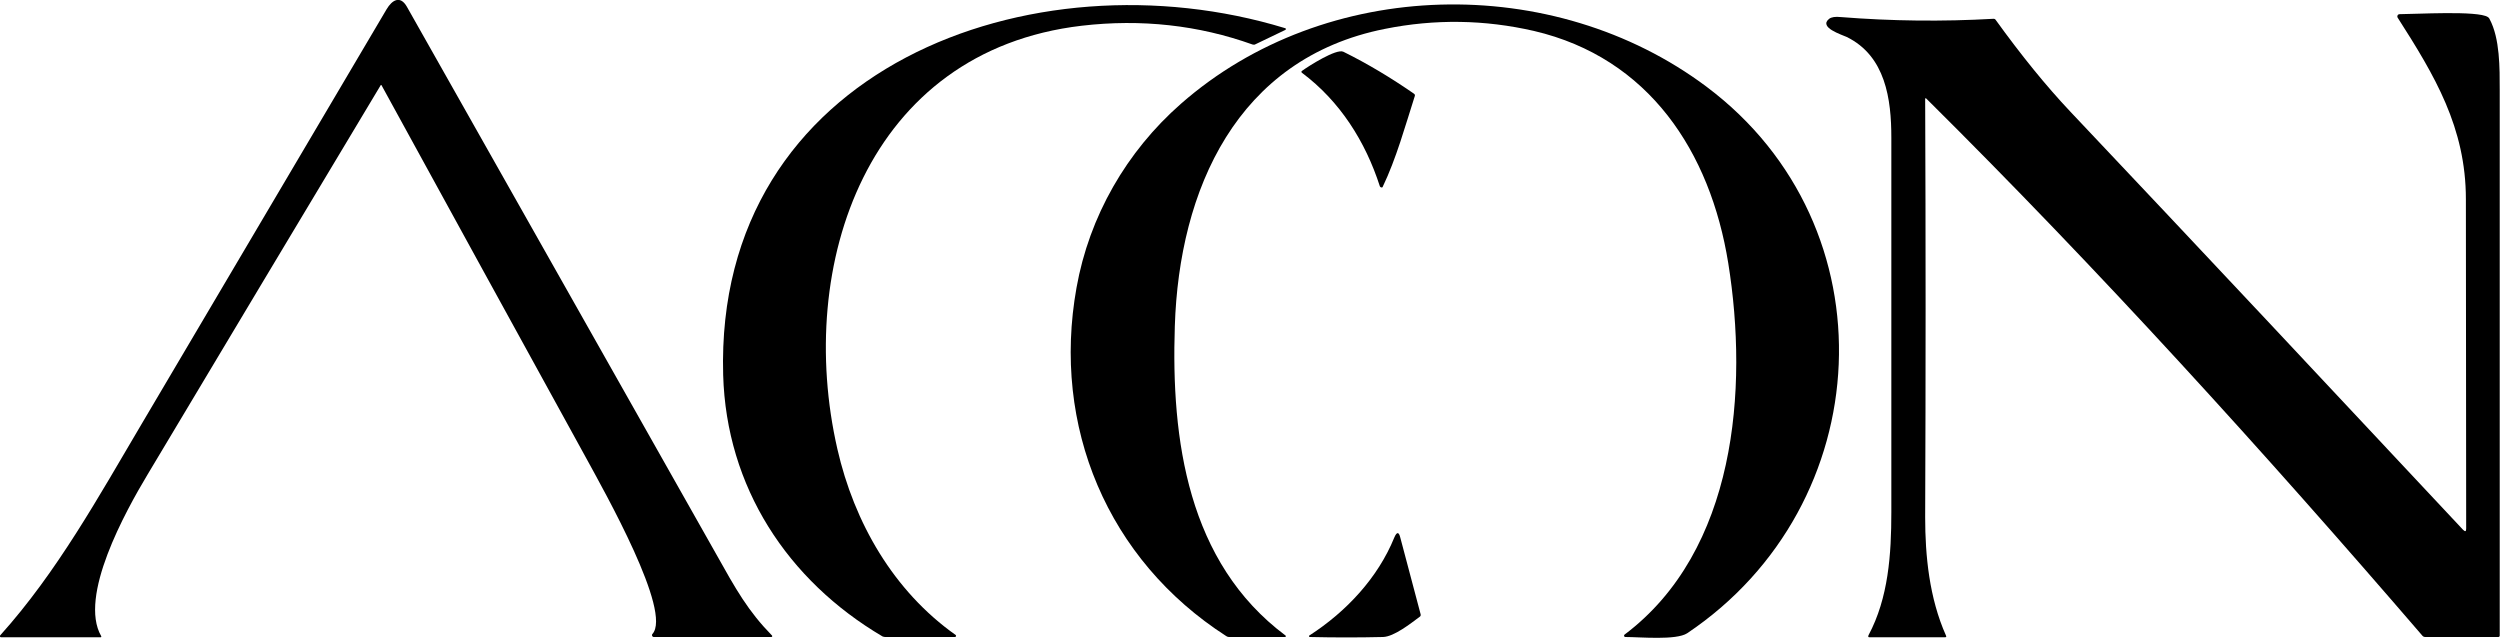
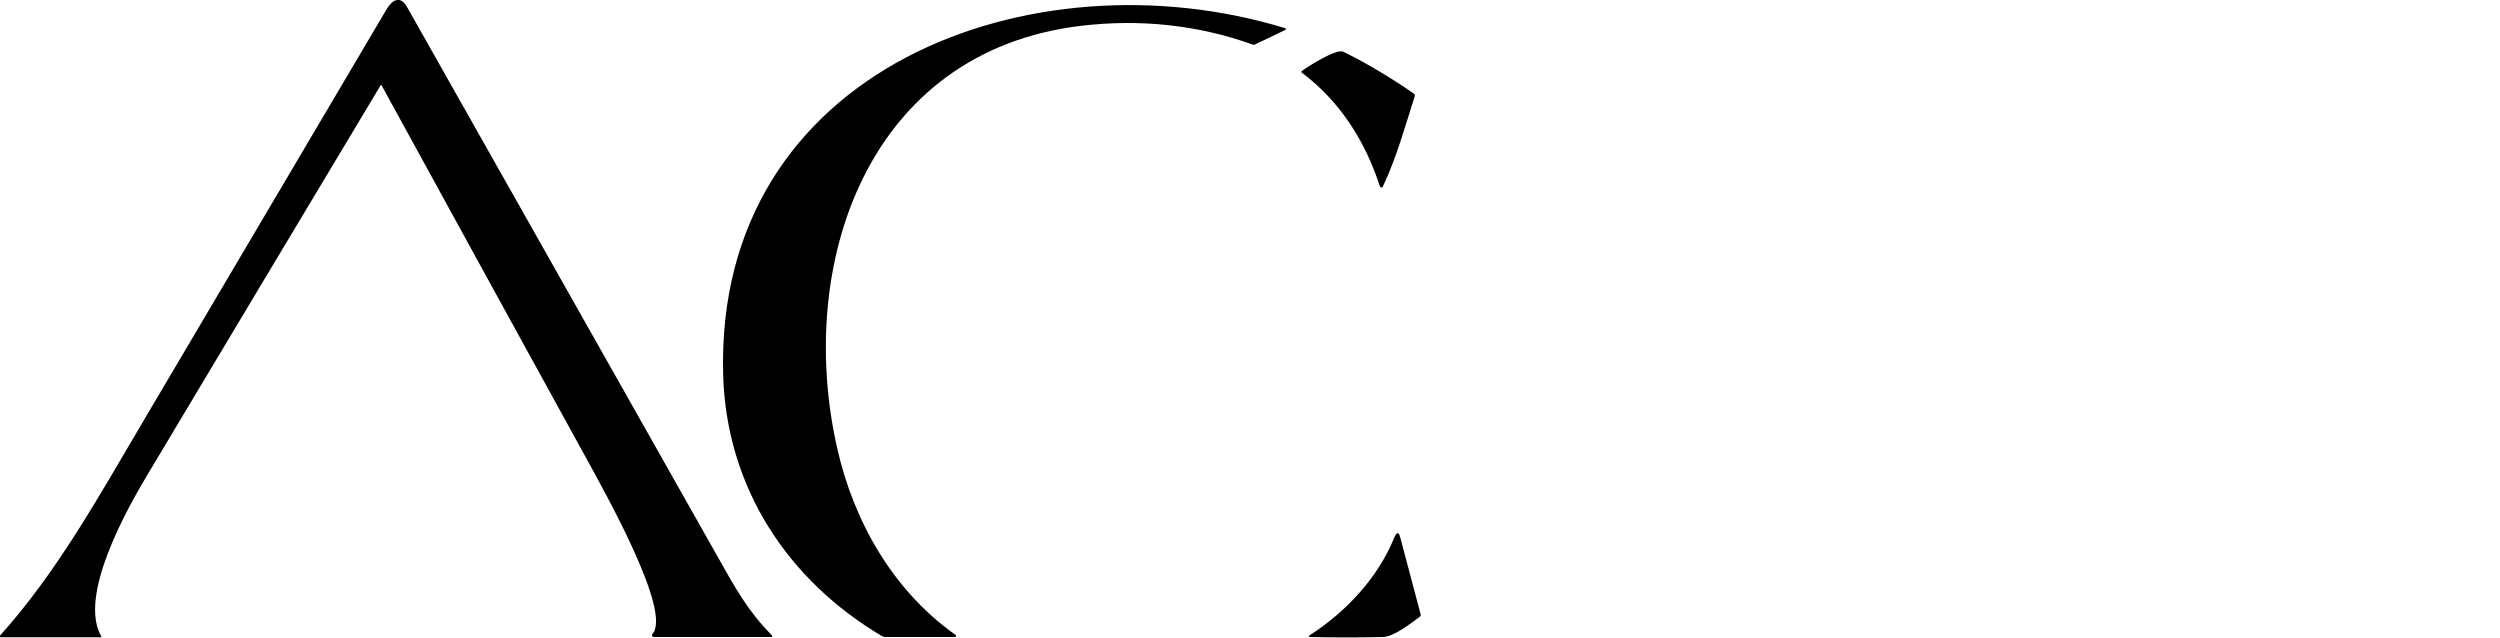
<svg xmlns="http://www.w3.org/2000/svg" version="1.1" id="Layer_1" x="0px" y="0px" viewBox="0 0 864.6 220.7" style="enable-background:new 0 0 864.6 220.7;" xml:space="preserve">
  <path d="M131.7,29.4C104.8,74.3,77.9,119.1,51.1,164c-7.8,13-24,42.3-16.1,56c0.1,0.2,0,0.4-0.2,0.4H0.4c-0.4,0-0.6-0.4-0.3-0.7  c19.6-21.8,34-47.9,48.9-73.1C77.2,98.8,105.5,51,133.7,3.2c1.9-3.2,4.7-4.9,7-0.9c35.6,63,71.2,126,106.8,189  c7.1,12.7,11.2,20,19.5,28.5c0.2,0.2,0,0.5-0.2,0.5h-40.7c-0.5,0-0.8-0.6-0.5-1c7-7.6-16.4-49-23-61.1  c-23.6-42.9-47.2-85.9-70.7-128.8C131.8,29.4,131.7,29.4,131.7,29.4L131.7,29.4z" />
  <path d="M374.1,8.9c-74.2,8.7-99.1,82.6-84.5,146.4c5.8,25.4,19.4,49.1,40.9,64.3c0.3,0.2,0.1,0.7-0.2,0.7h-24.2  c-0.3,0-0.6-0.1-0.9-0.2c-32.9-19.4-54-51.7-55.1-90.4c-3-106.3,107-146.6,194.2-120c0.6,0.2,0.6,0.4,0.1,0.7l-10.2,4.9  c-0.3,0.2-0.7,0.2-1,0.1C414.5,8.7,394.7,6.5,374.1,8.9L374.1,8.9z" />
-   <path d="M406.3,112.8c-1.3,39.2,4.4,81.7,38.3,107c0.2,0.2,0.1,0.5-0.2,0.5l-19.4,0c-0.3,0-0.6-0.1-0.9-0.3  c-41.1-26.4-60.4-72.6-51.8-120.5c4.4-24.7,17.3-47.1,36.1-63.6C458.4-8,537.2-9.7,590.2,30c64.6,48.4,59.5,144.6-6.7,189  c-3.8,2.5-16.3,1.3-21.4,1.3c-0.4,0-0.6-0.5-0.3-0.8c38.6-29,42.9-84.9,35.9-128.5c-6.2-38.5-27.4-71-67.2-80.3  c-17-3.9-34.2-4.2-51.6-0.7C427.7,20.2,407.8,65.6,406.3,112.8L406.3,112.8z" />
-   <path d="M665.8,34.2c0.2,48.2,0.2,96.5,0,144.7c0,13.2,1.4,27.9,7.2,40.9c0.2,0.4,0.1,0.6-0.4,0.6h-26c-0.5,0-0.6-0.2-0.4-0.7  c6.9-12.9,7.9-28,7.9-42.6c0-43.2,0-86.3,0-129.5c0-13.3-2-28.2-15.4-34.8c-1.7-0.8-9.9-3.3-6.1-6.3c0.8-0.6,2.1-0.8,4-0.6  c17.6,1.4,35.2,1.6,52.8,0.6c0.4,0,0.6,0.1,0.8,0.4c8.8,12.2,17.4,22.8,25.7,31.6c45.3,47.9,90.5,96.2,135.9,144.7  c0.8,0.8,1.1,0.6,1.1-0.4c0-37.7-0.1-75.7-0.1-113.9c0-24.8-10.8-42.8-23.6-62.8c-0.3-0.5,0-1.2,0.7-1.2c5.3,0,27.1-1.3,30.5,1  c0.3,0.2,0.5,0.4,0.6,0.7c3.6,6.7,3.5,17,3.5,24.5c0,62.9,0,125.8,0,188.7c0,0.3-0.2,0.5-0.5,0.5h-25.2c-0.4,0-0.7-0.1-1-0.4  C782.8,156,726,93.4,666.1,34C666,33.9,665.8,34,665.8,34.2L665.8,34.2z" />
  <path d="M477.2,64.4c-5-15.5-13.8-29.4-26.9-39.2c-0.3-0.2-0.3-0.5,0-0.7c2.2-1.6,11.9-7.8,14.3-6.6c8.5,4.2,16.6,9.1,24.4,14.5  c0.3,0.2,0.4,0.5,0.3,0.8c-3.3,10.3-6.4,21.6-11.1,31.4C478.1,65,477.4,64.9,477.2,64.4L477.2,64.4z" />
  <path d="M452.8,219.8c12.9-8.3,23.8-20.1,29.4-33.9c0.9-2.1,1.6-2,2.1,0.1l7,26.4c0.1,0.4,0,0.7-0.3,0.9c-3.1,2.3-8.9,6.9-12.7,7  c-8.4,0.2-16.8,0.2-25.3,0C452.7,220.3,452.6,219.9,452.8,219.8L452.8,219.8z" />
</svg>